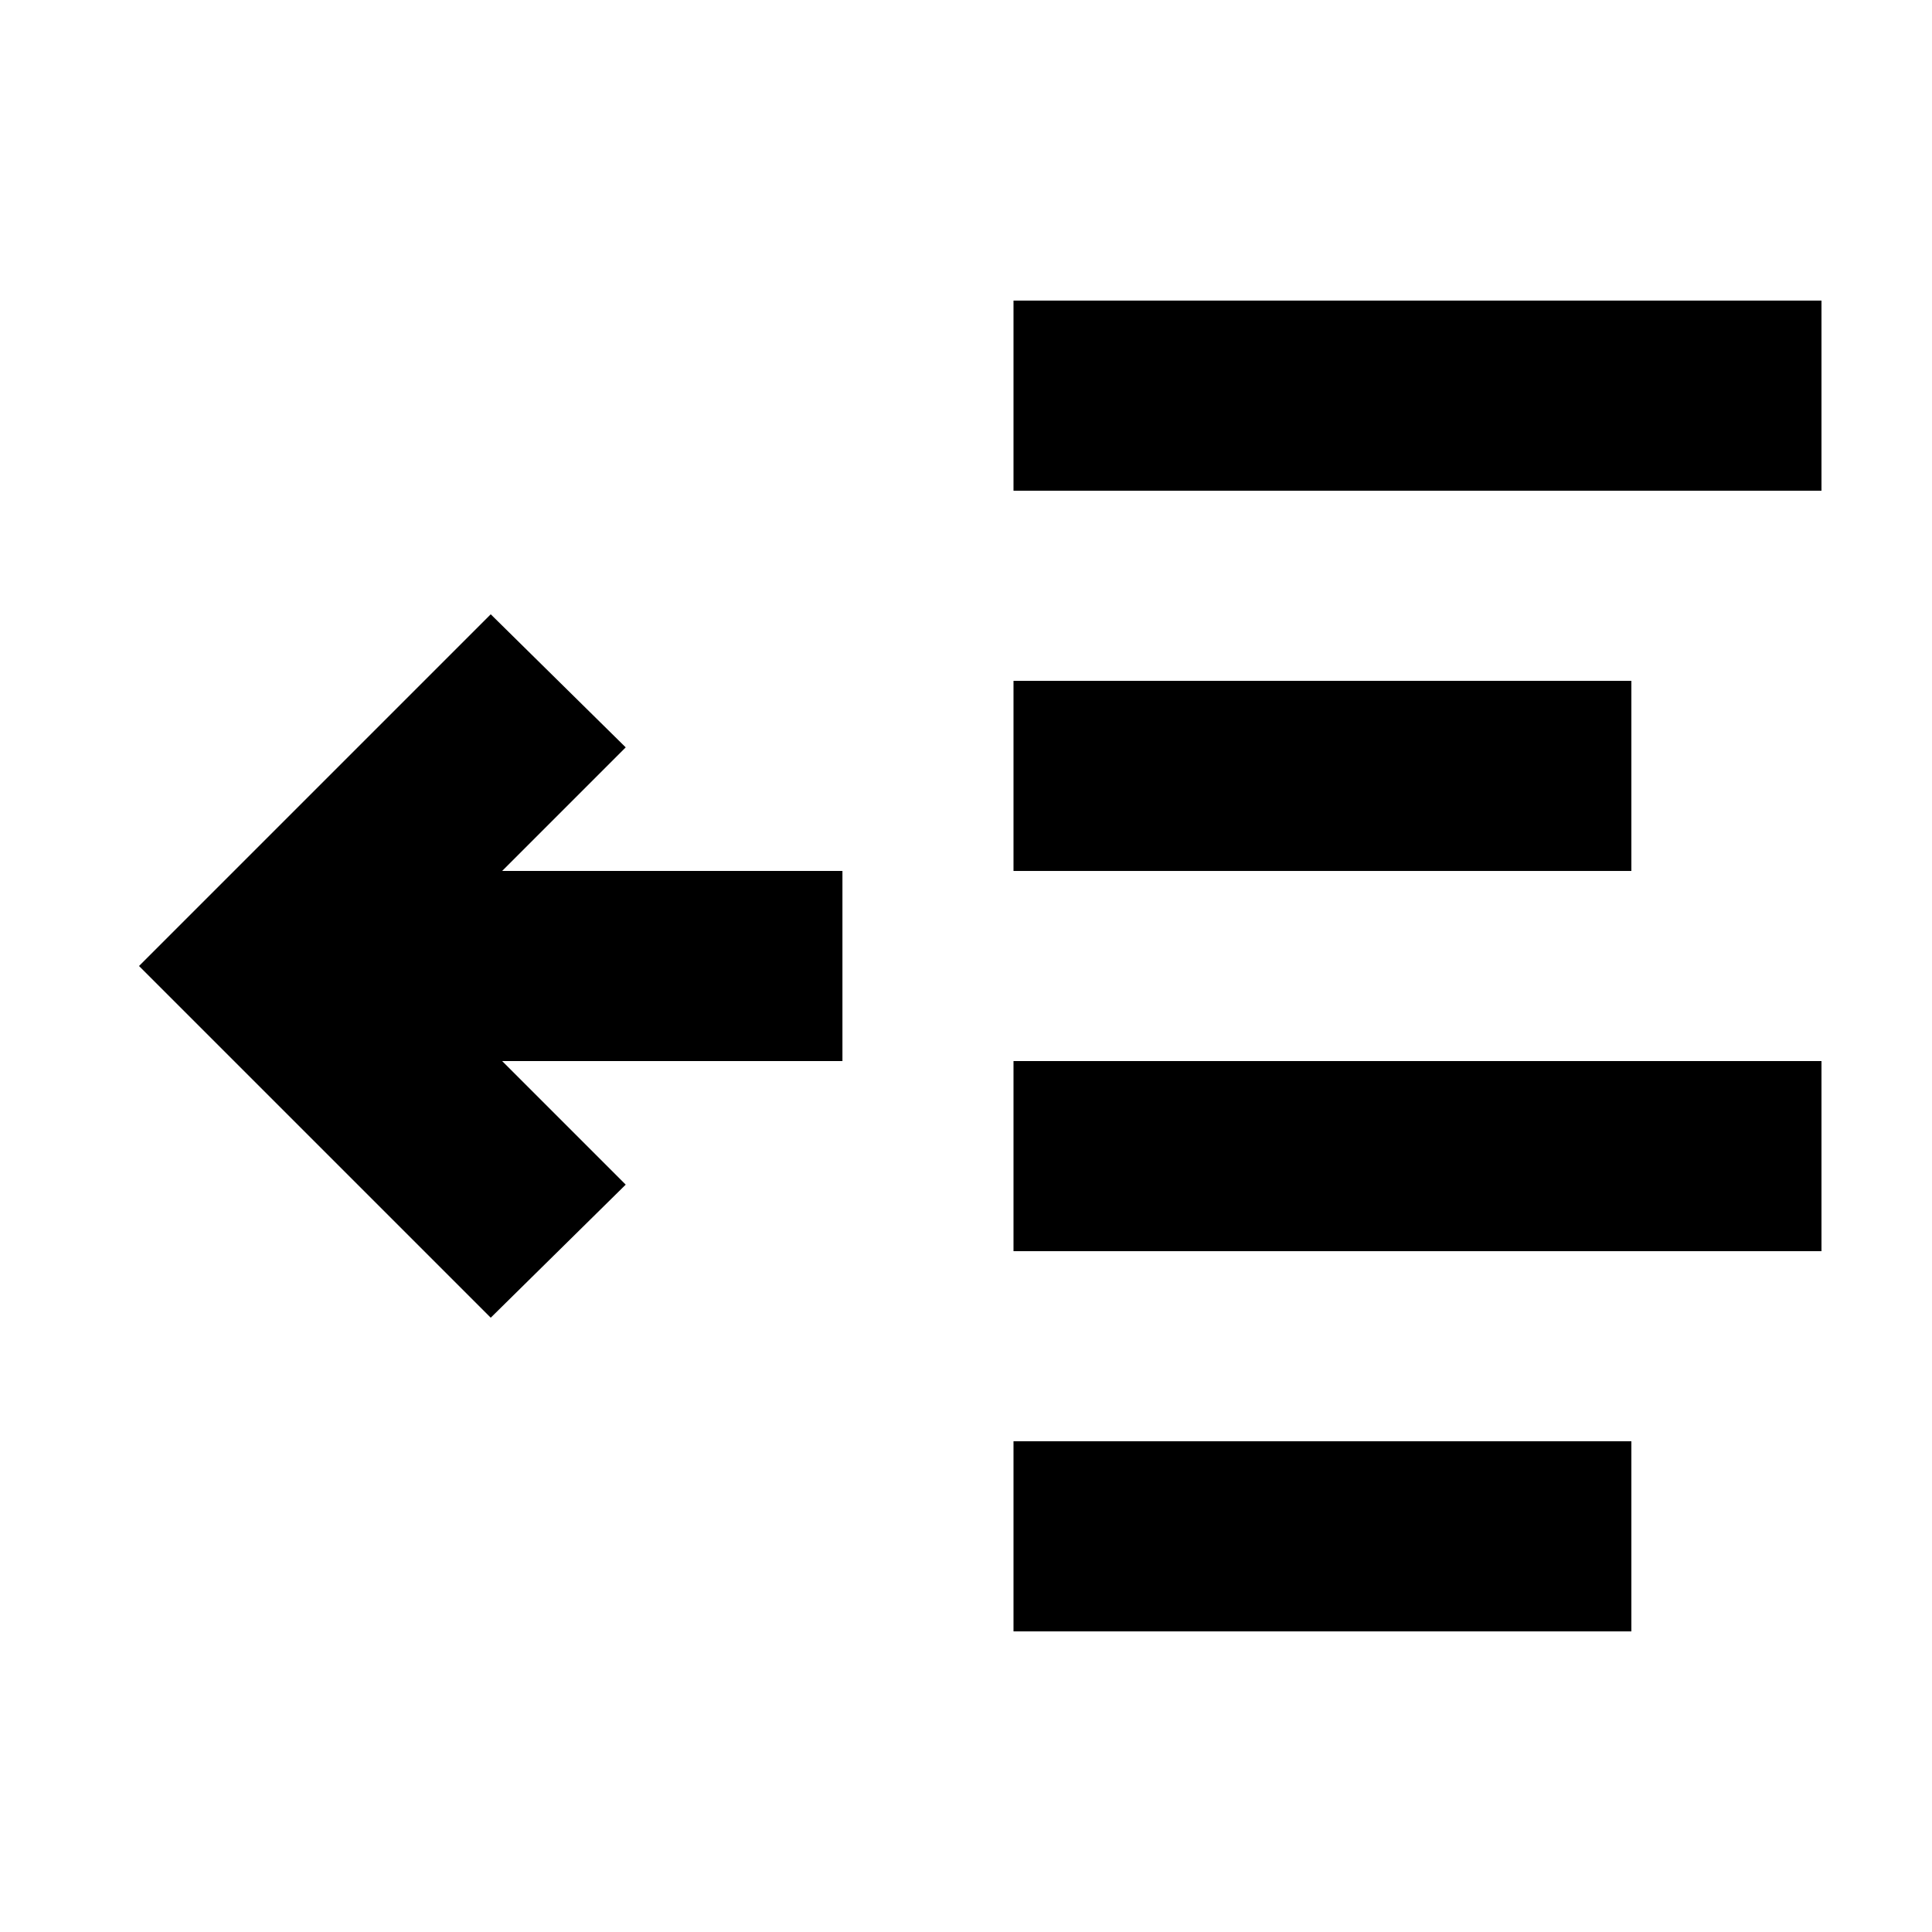
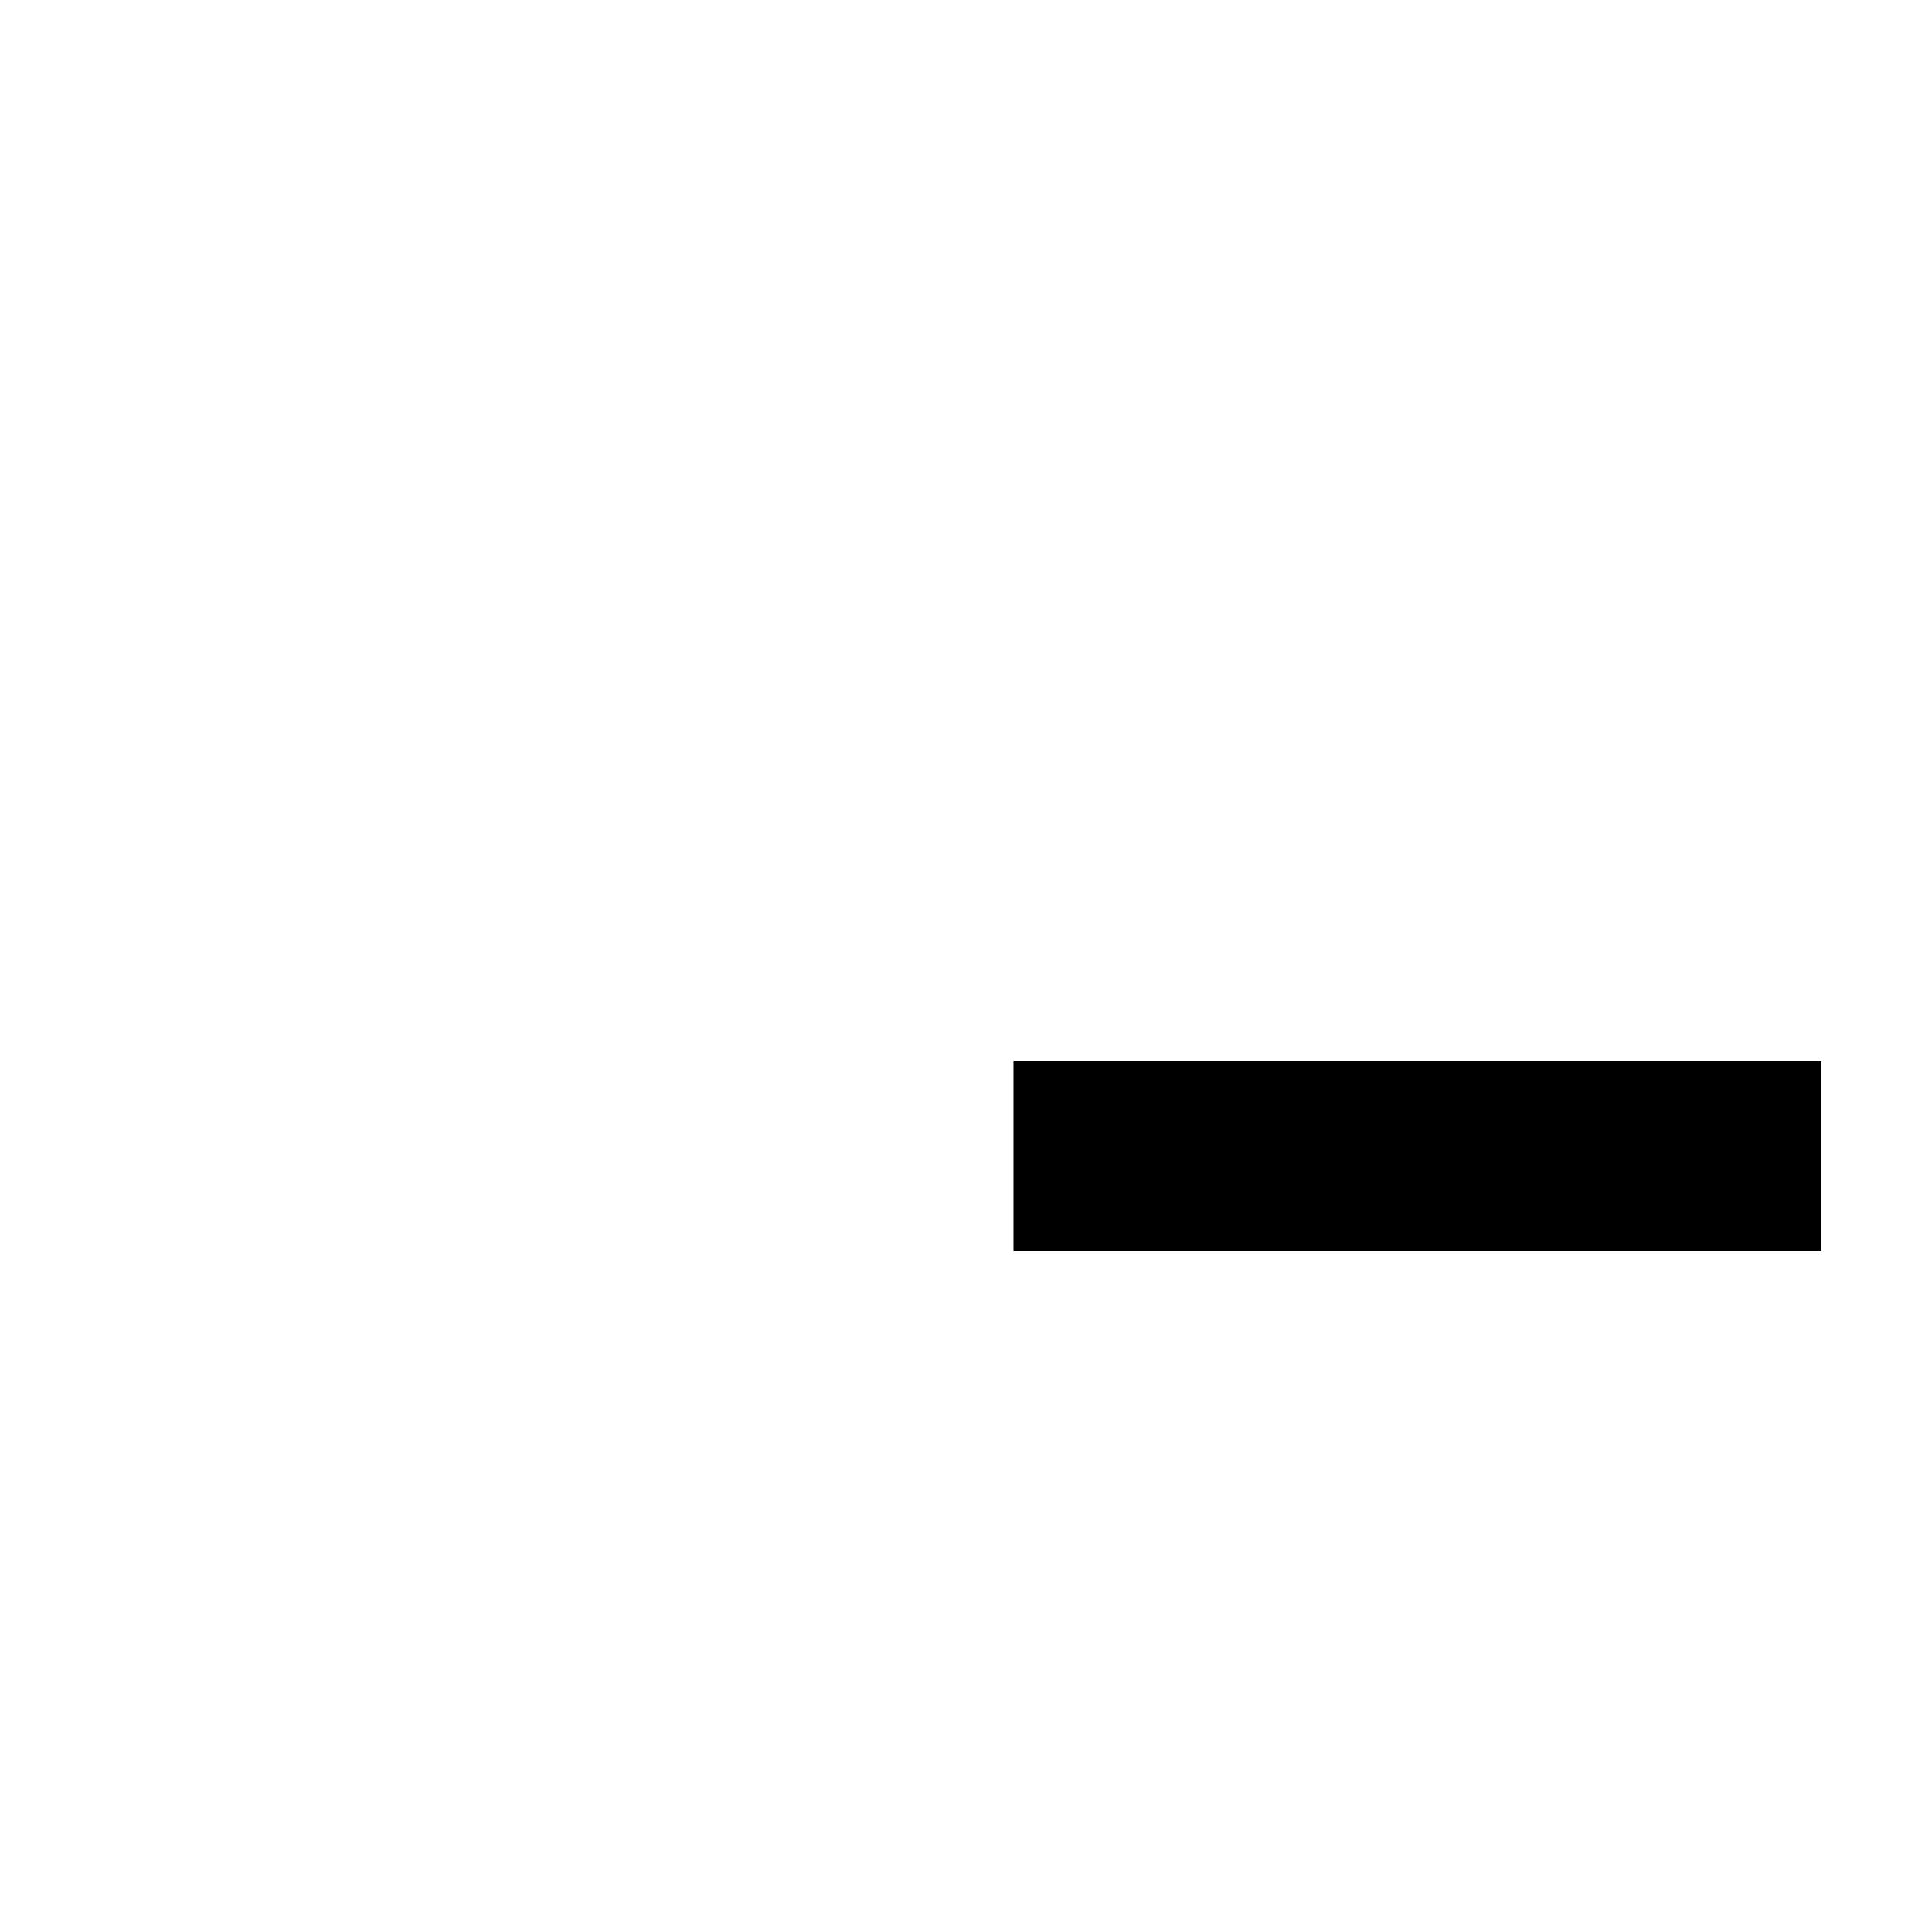
<svg xmlns="http://www.w3.org/2000/svg" fill="#000000" width="800px" height="800px" version="1.1" viewBox="144 144 512 512">
  <g>
-     <path d="m412.59 223.66h214.12v50.383h-214.12z" />
-     <path d="m412.59 324.43h163.74v50.383h-163.74z" />
    <path d="m412.59 425.19h214.12v50.383h-214.12z" />
-     <path d="m412.59 525.95h163.74v50.383h-163.74z" />
-     <path d="m309.82 457.94-32.746-32.75h90.18v-50.379h-90.18l32.746-32.75-35.77-35.266-93.207 93.207 93.207 93.203z" />
  </g>
</svg>